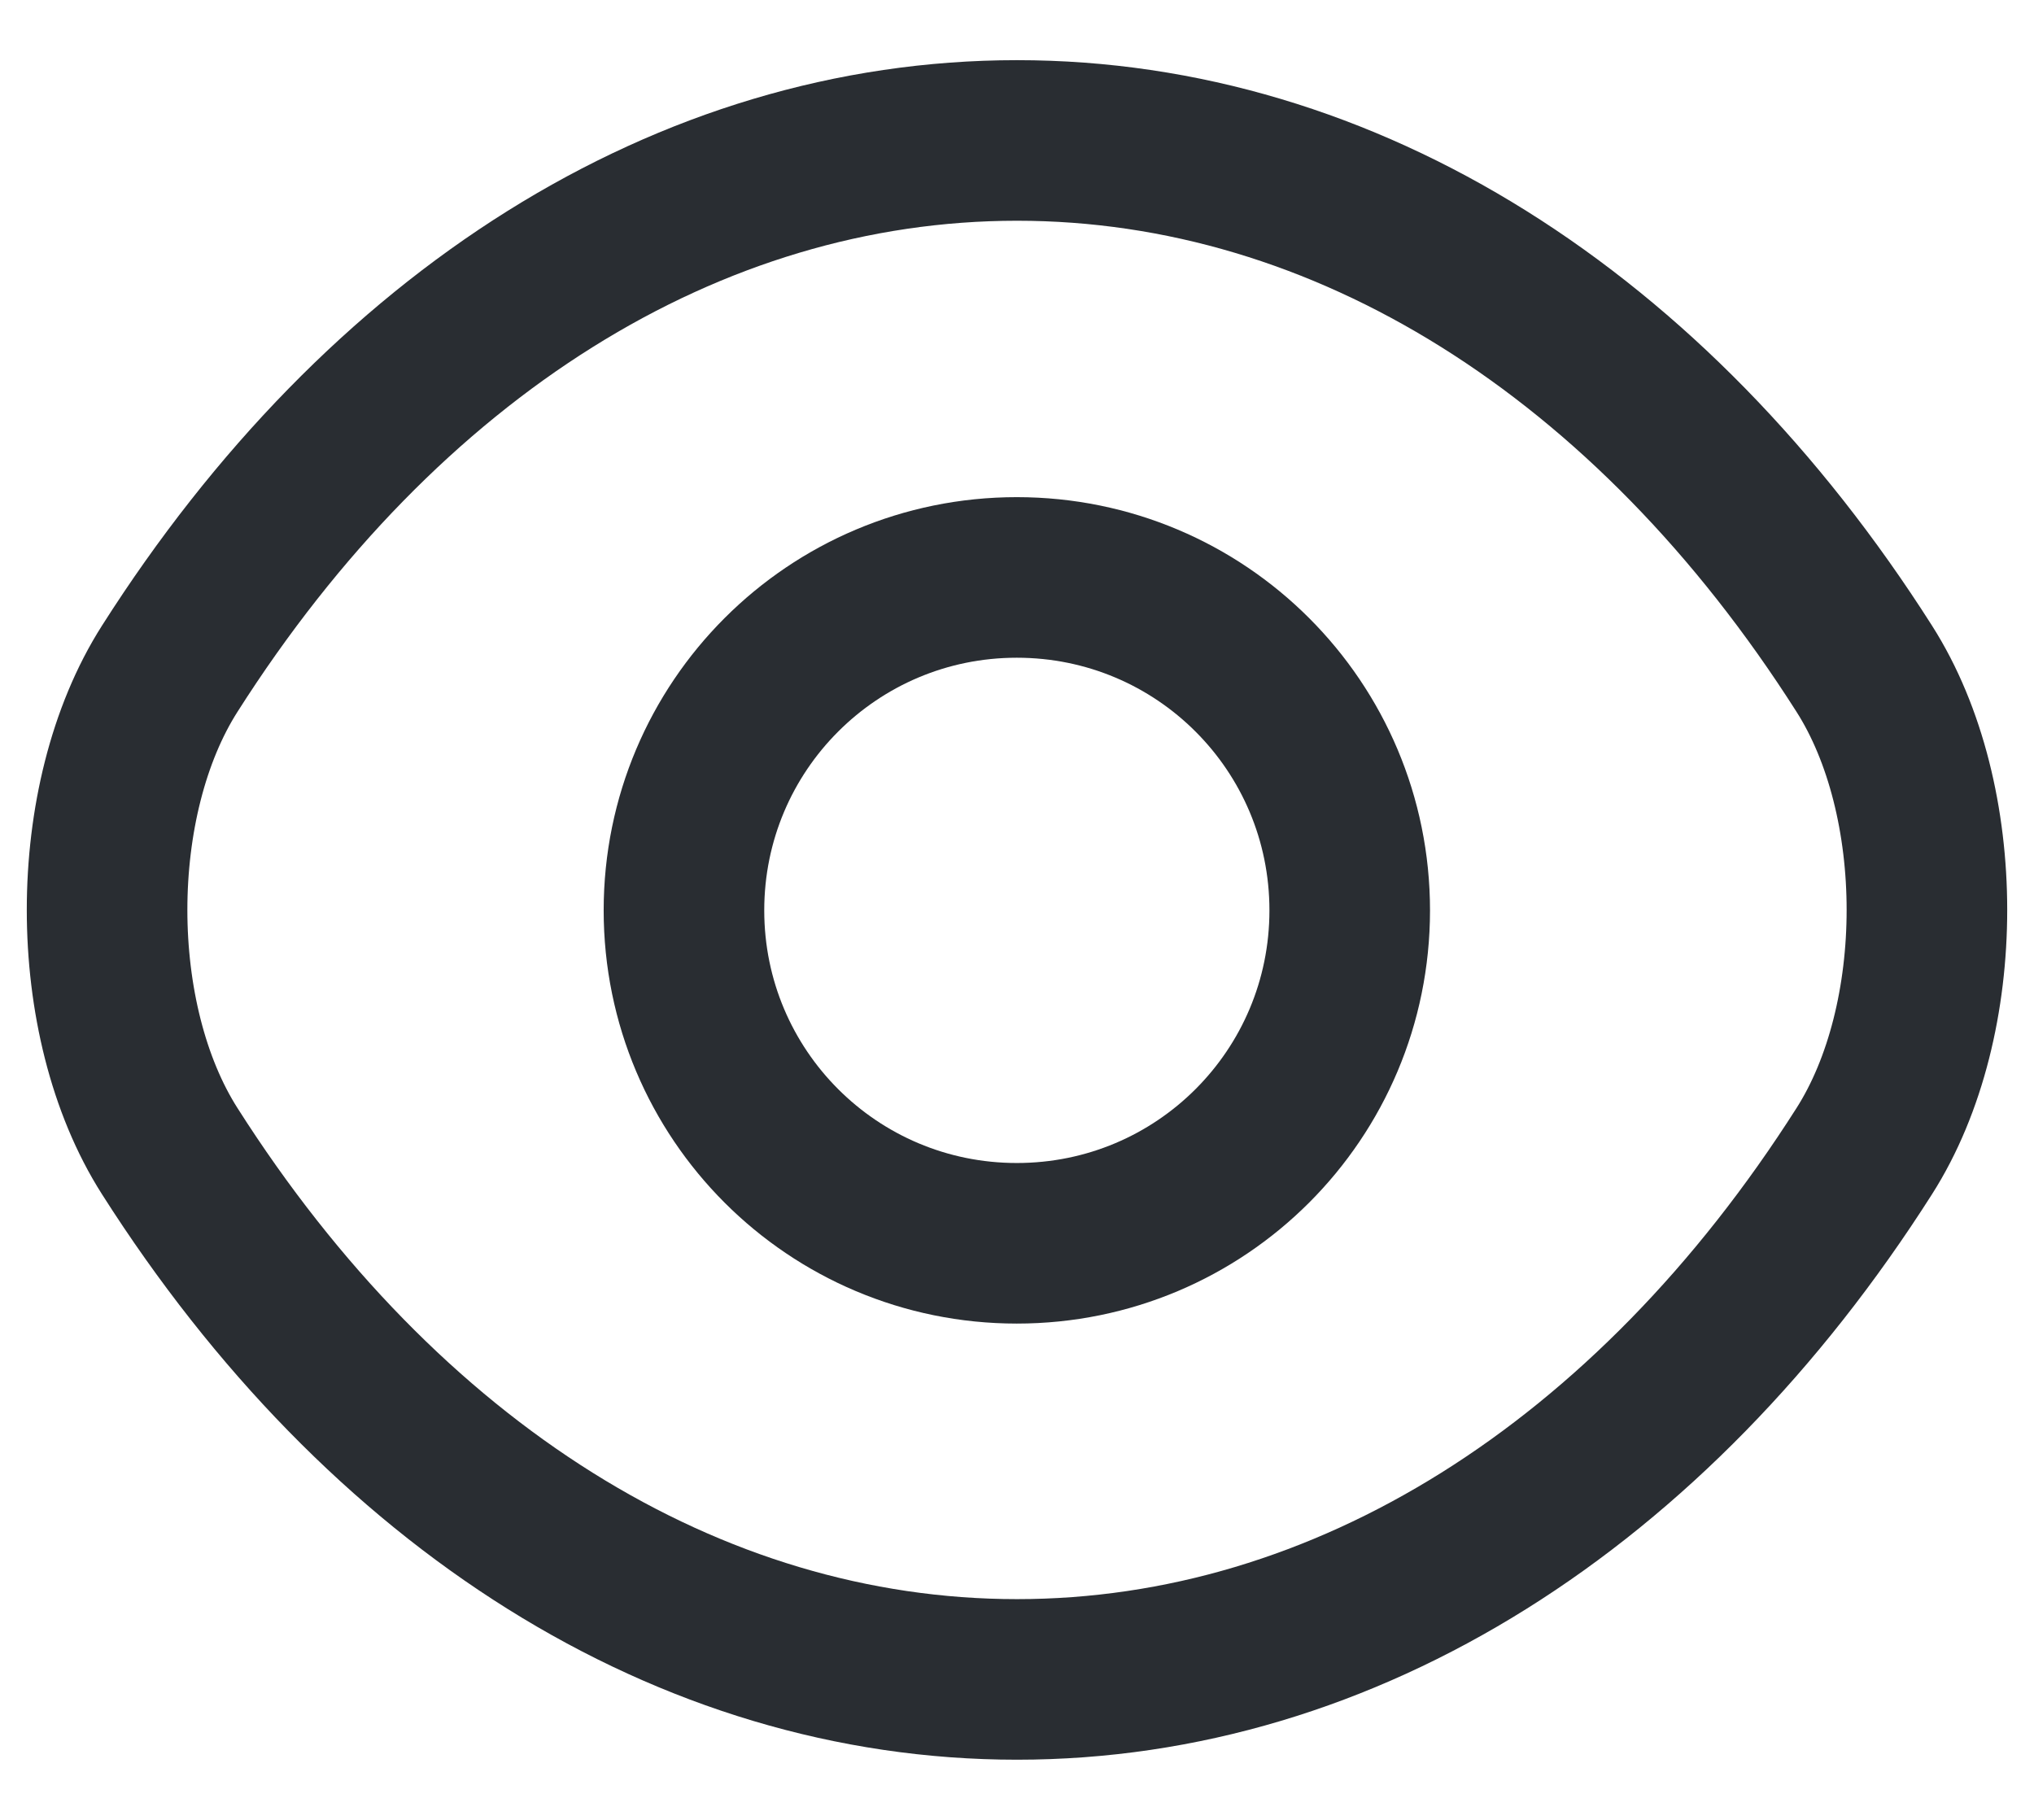
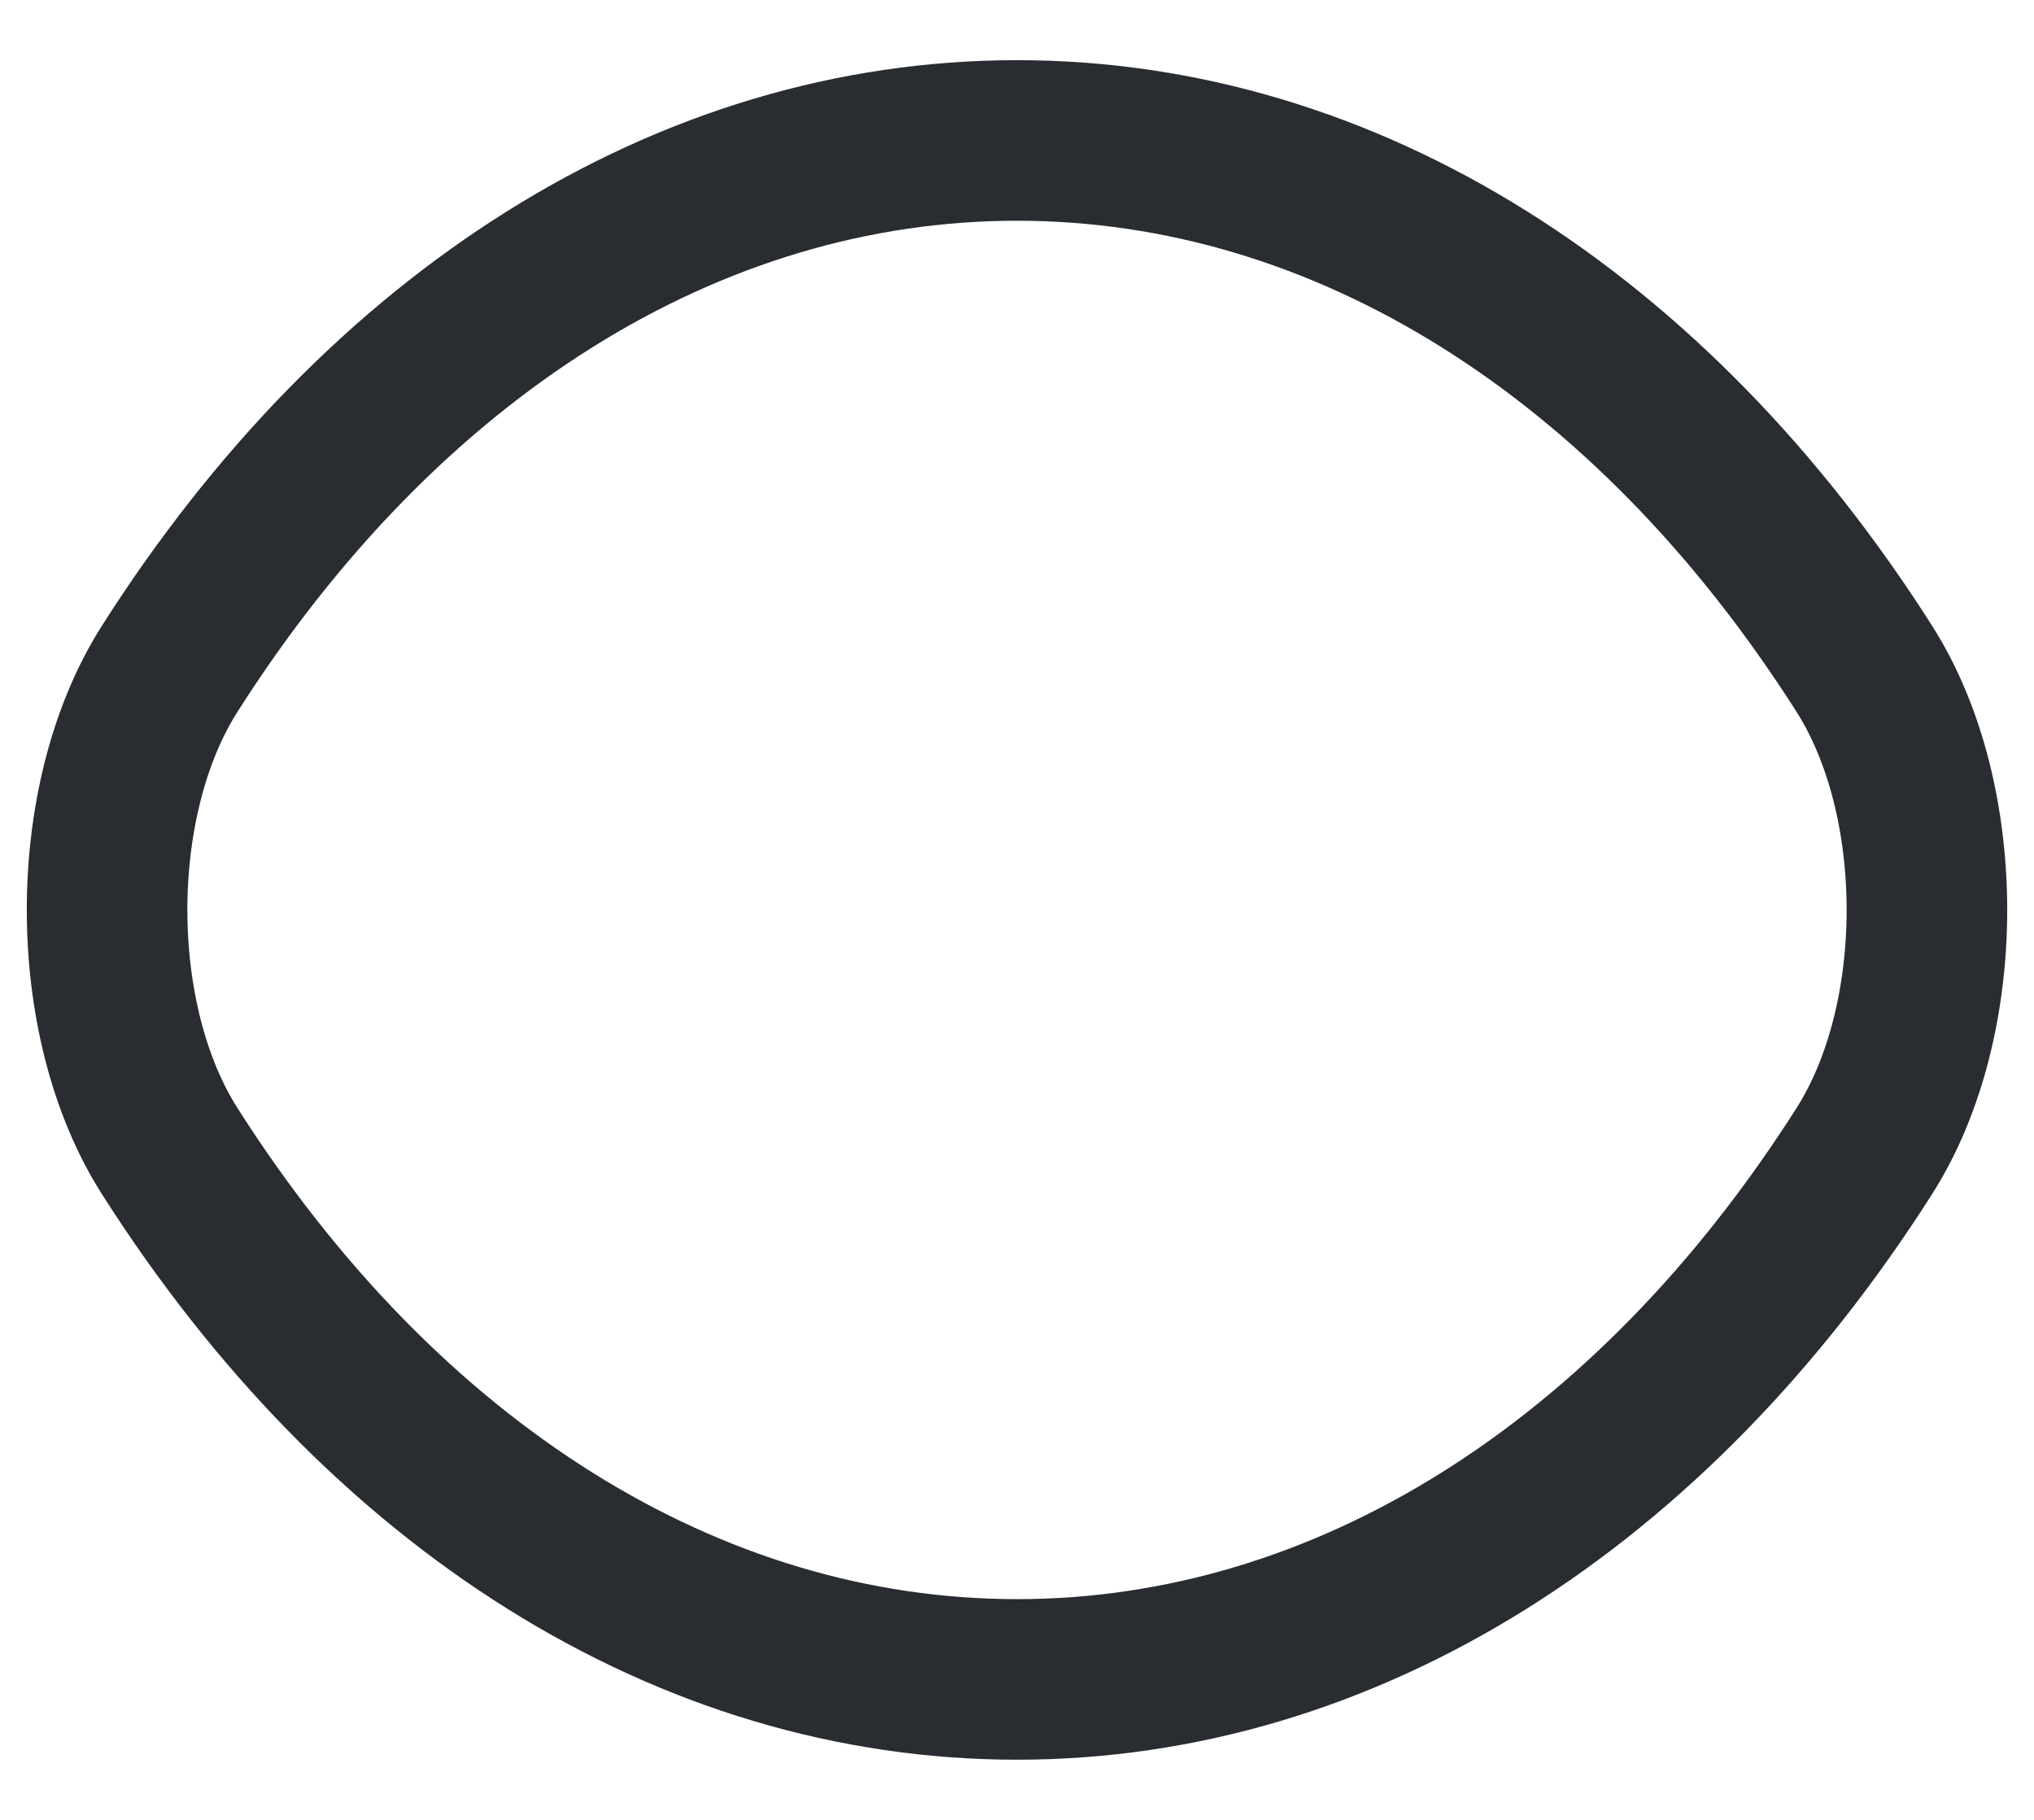
<svg xmlns="http://www.w3.org/2000/svg" width="19" height="17" viewBox="0 0 19 17" fill="none">
-   <path d="M12.608 8.504C12.608 10.224 11.219 11.614 9.498 11.614C7.779 11.614 6.389 10.224 6.389 8.504C6.389 6.784 7.779 5.394 9.498 5.394C11.219 5.394 12.608 6.784 12.608 8.504Z" stroke="#292D32" stroke-width="1.5" stroke-linecap="round" stroke-linejoin="round" />
  <path d="M9.5 15.688C12.566 15.688 15.424 13.881 17.414 10.754C18.195 9.529 18.195 7.471 17.414 6.246C15.424 3.118 12.566 1.312 9.5 1.312C6.434 1.312 3.576 3.118 1.586 6.246C0.805 7.471 0.805 9.529 1.586 10.754C3.576 13.881 6.434 15.688 9.5 15.688Z" stroke="#292D32" stroke-width="1.5" stroke-linecap="round" stroke-linejoin="round" />
</svg>